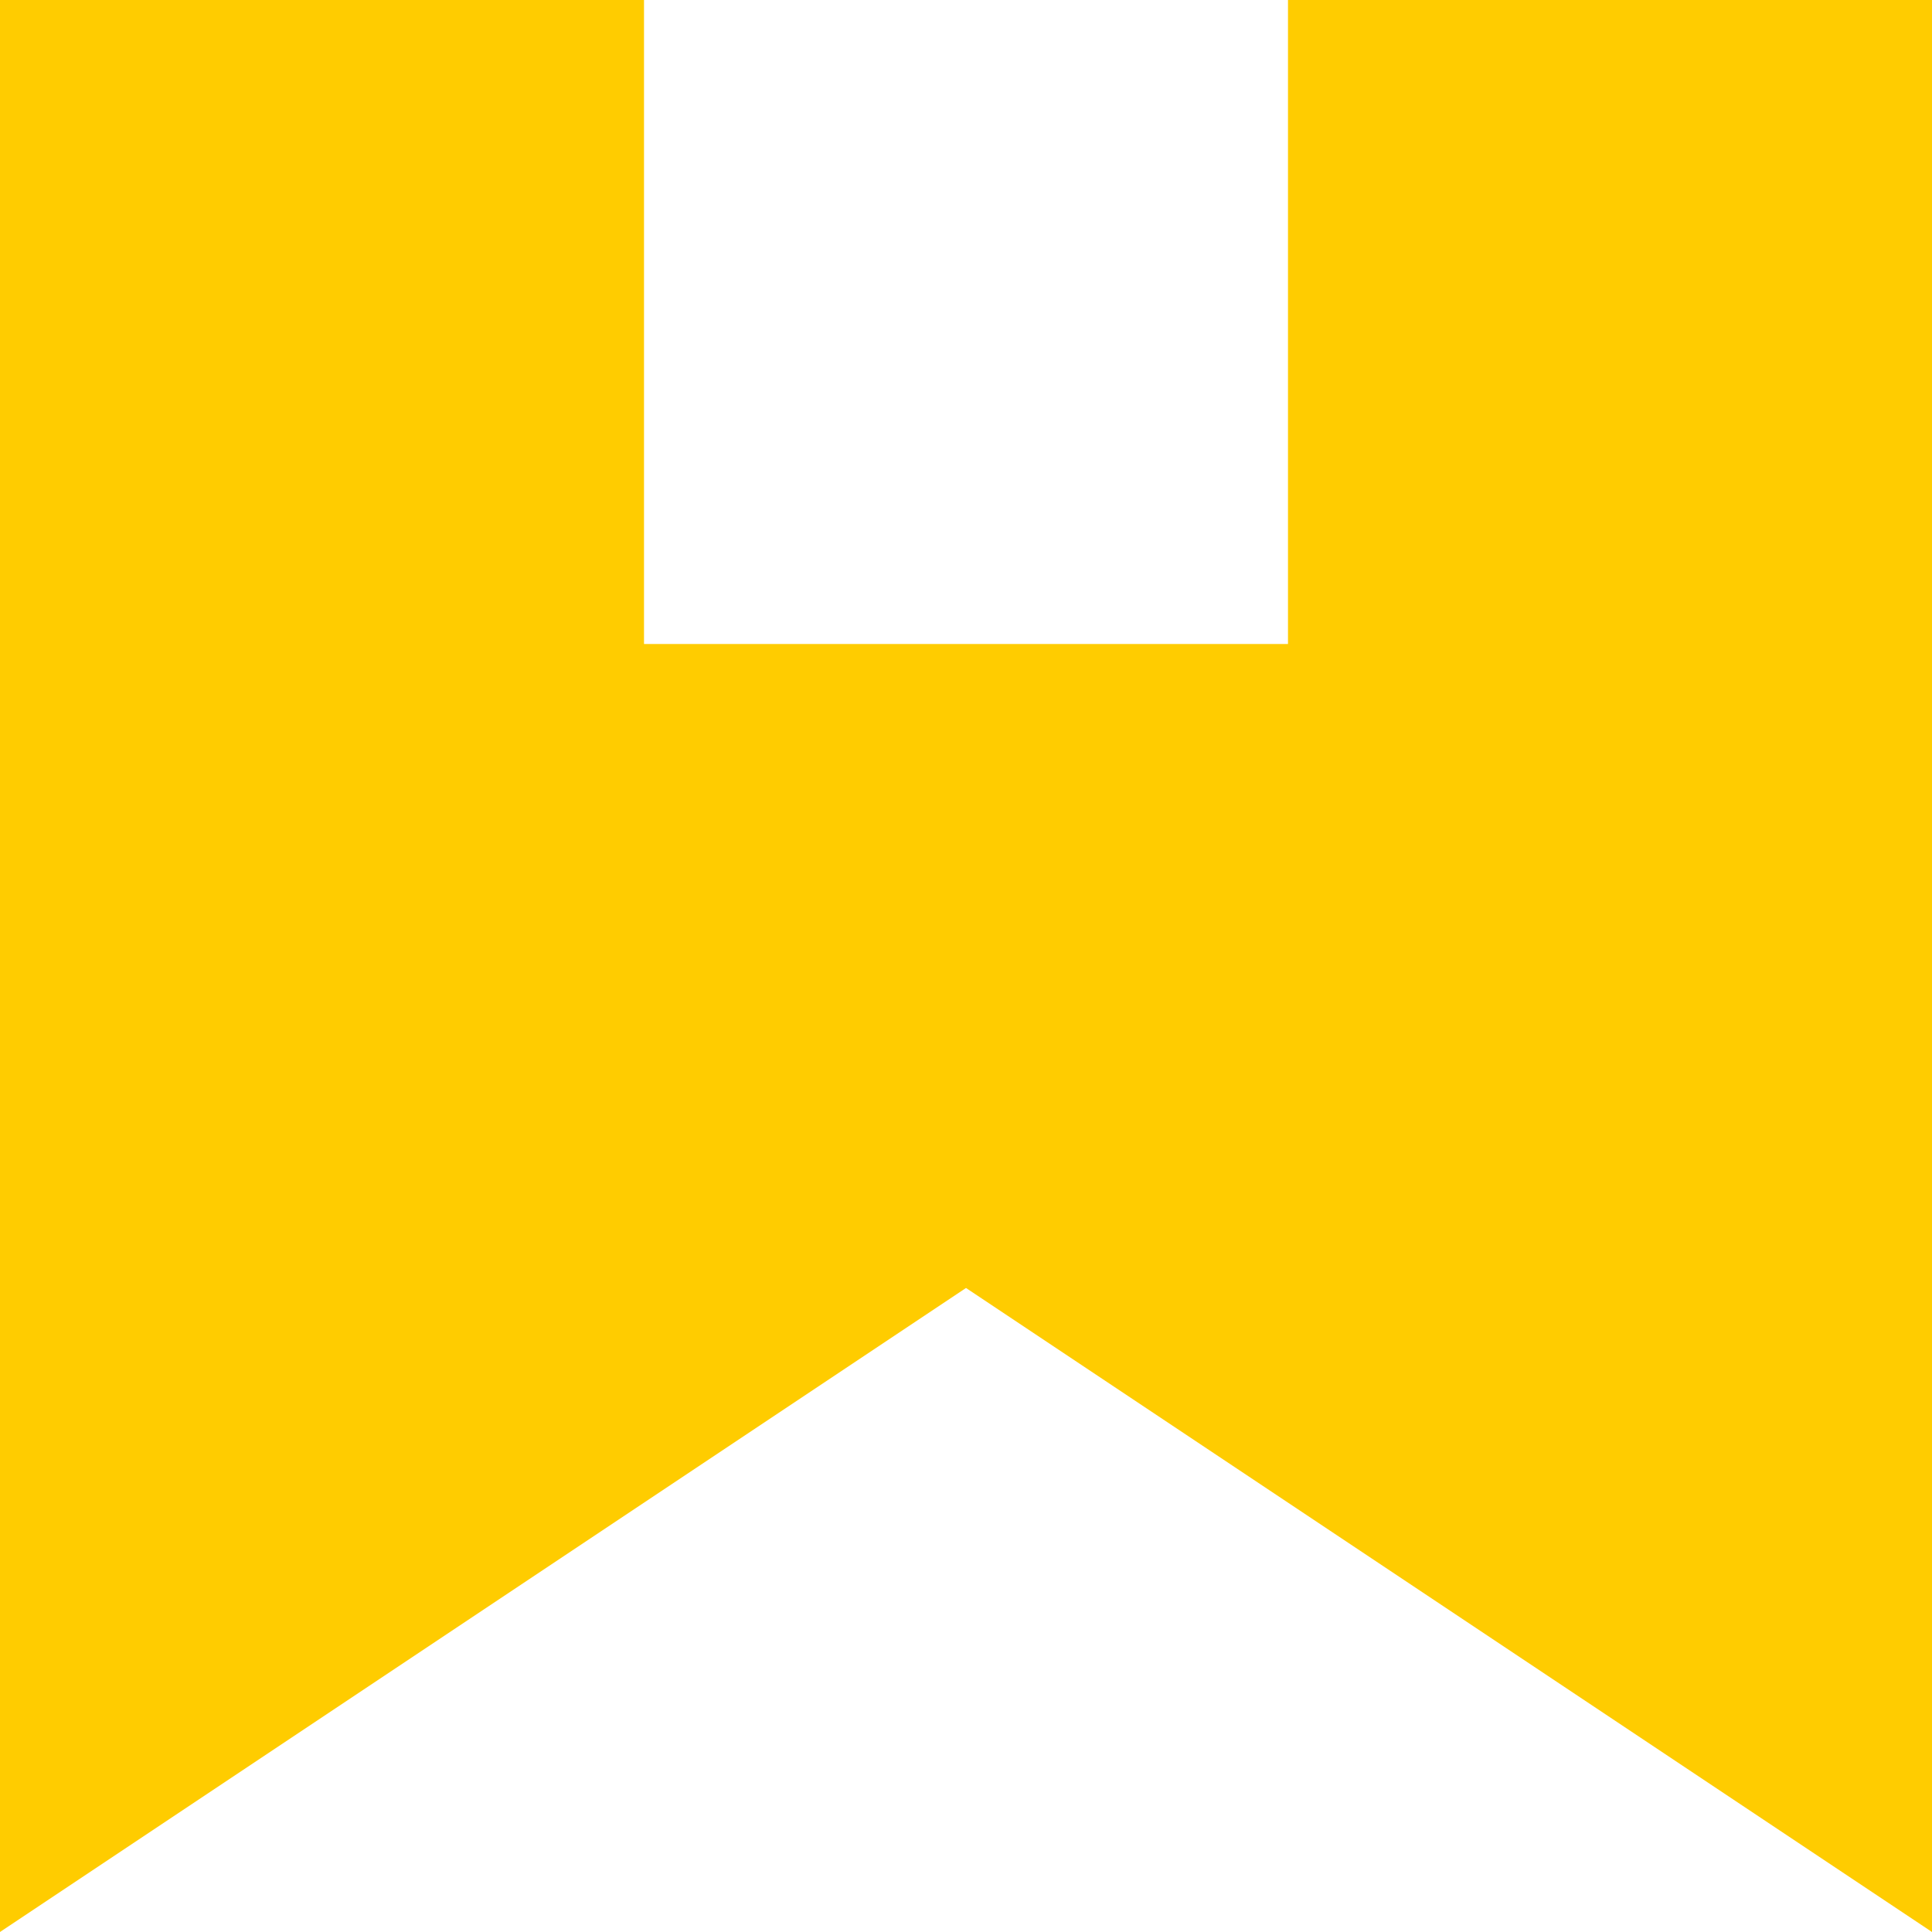
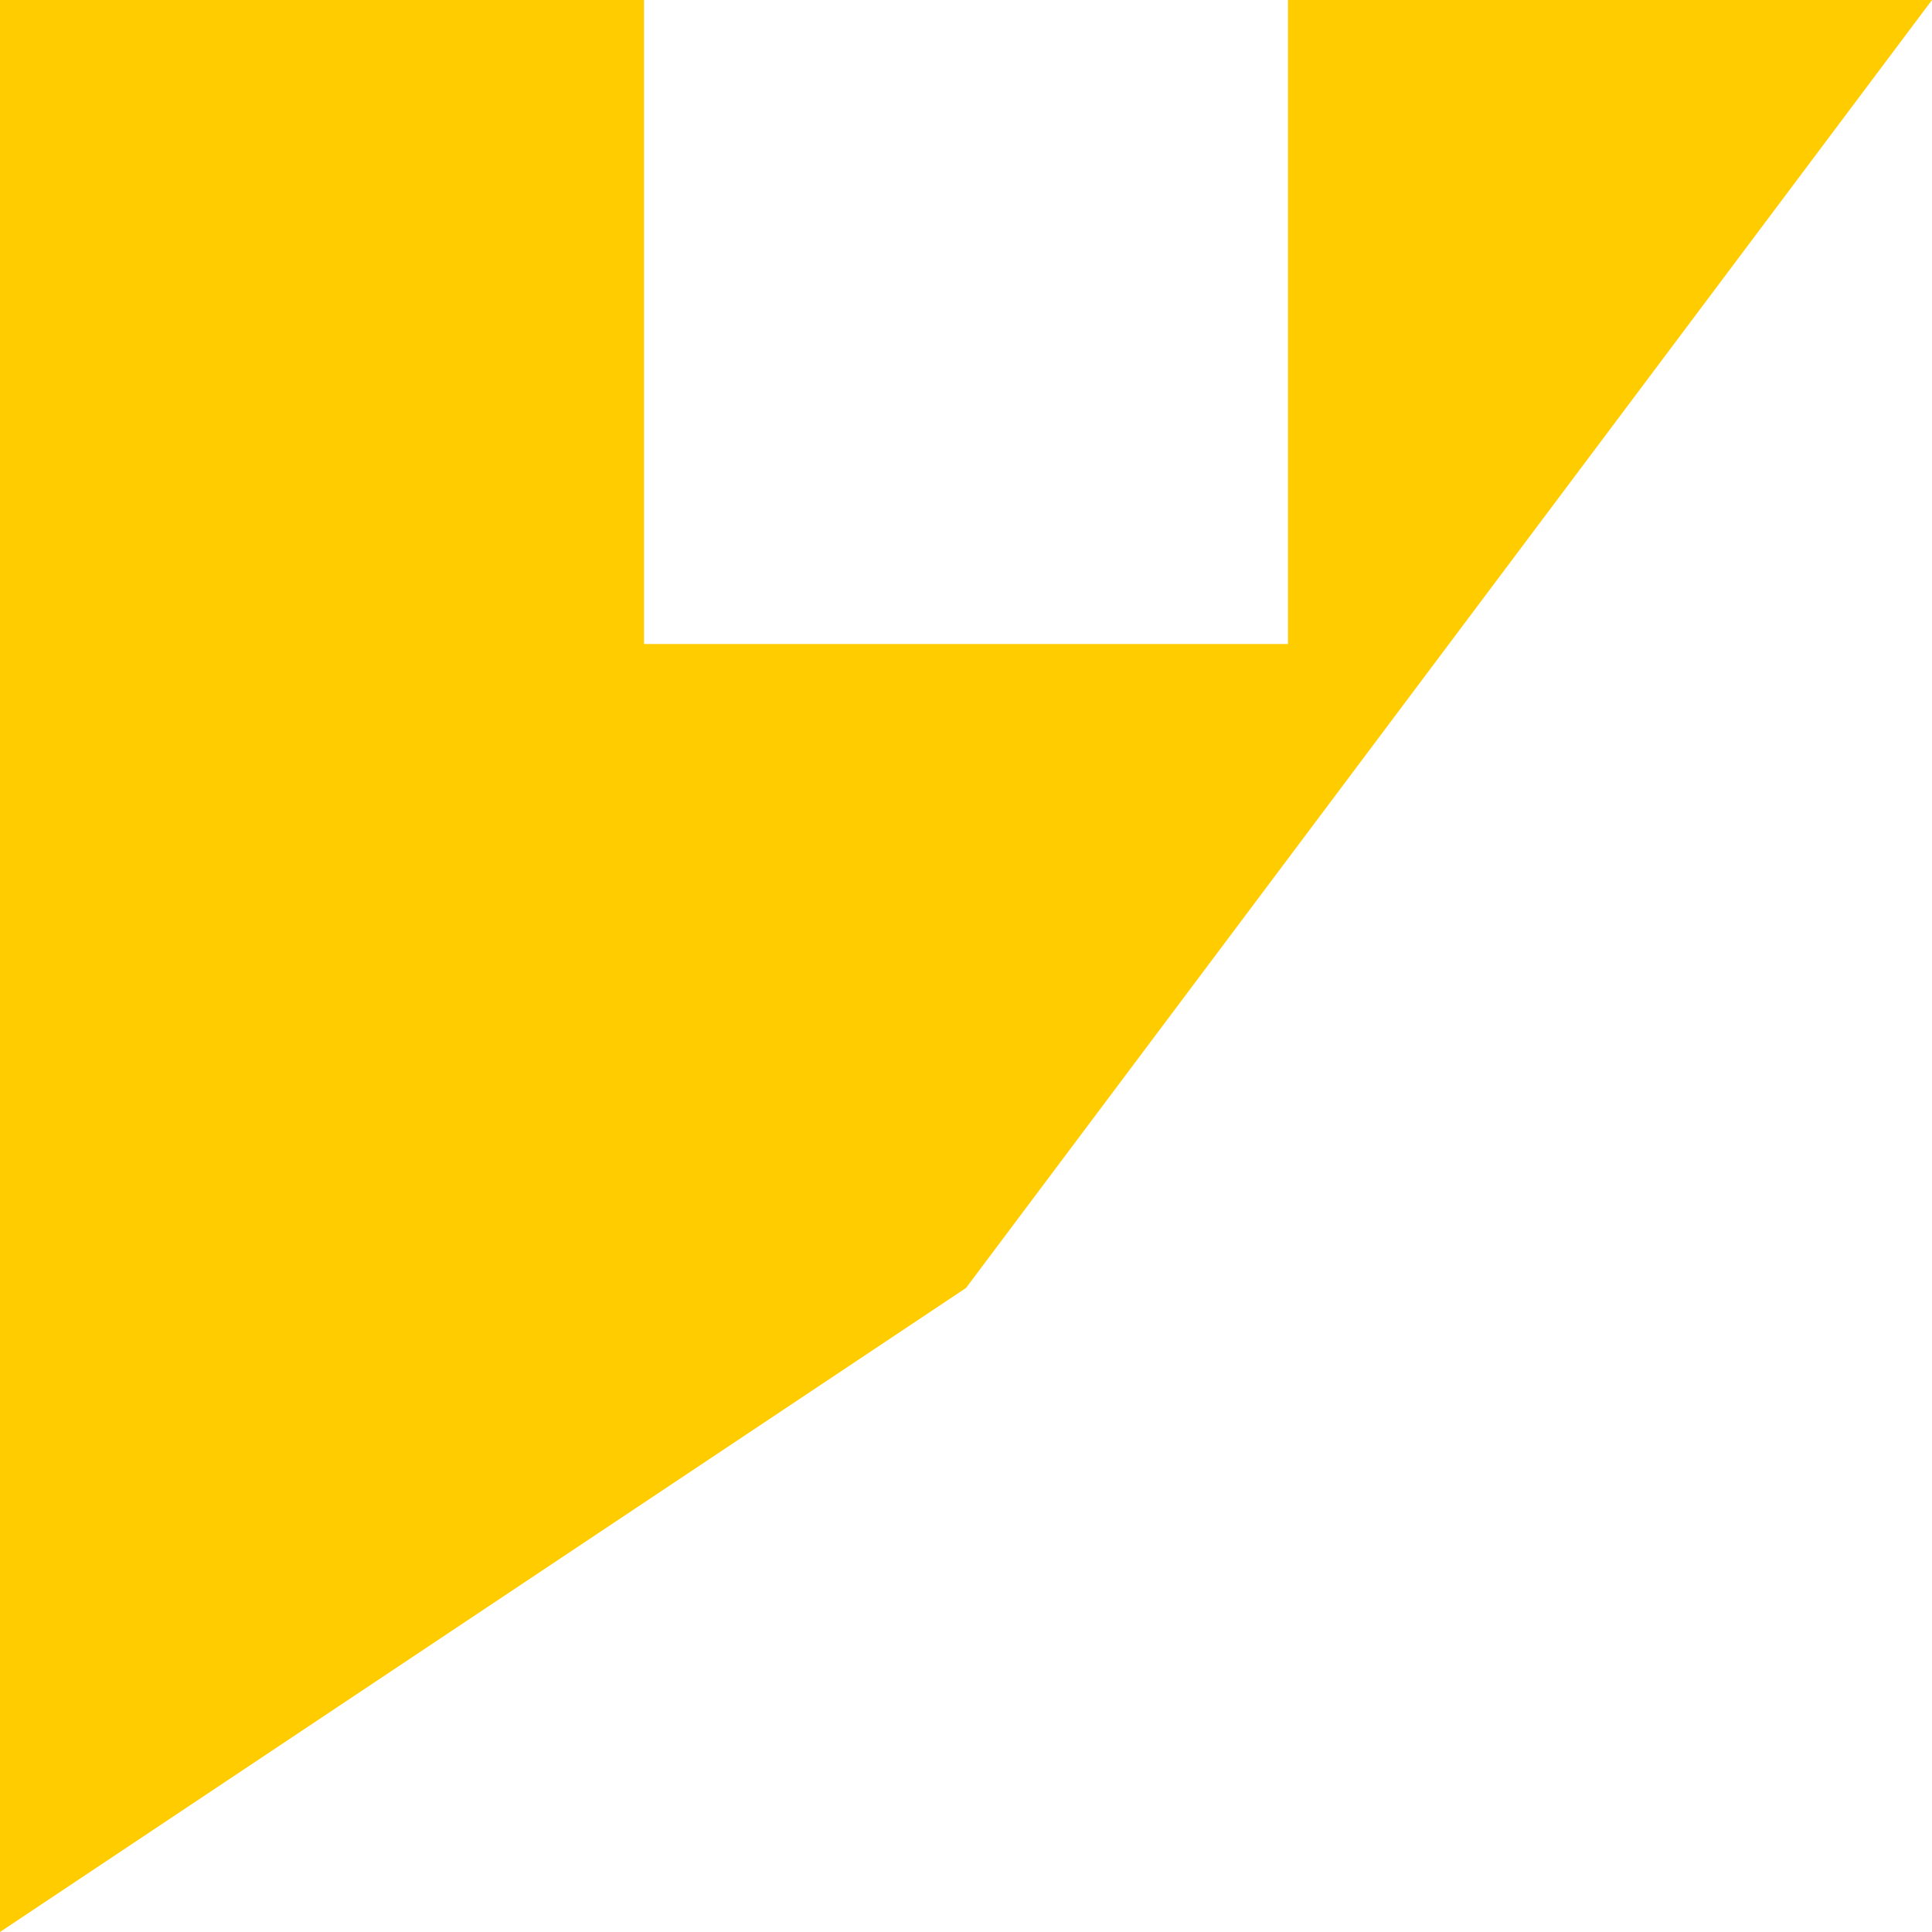
<svg xmlns="http://www.w3.org/2000/svg" width="80" height="80" viewBox="0 0 80 80" fill="none">
-   <path fill-rule="evenodd" clip-rule="evenodd" d="M0 80V0H26.667V26.667H53.333V0H80V80L40 53.333L0 80Z" fill="#FFCC00" />
+   <path fill-rule="evenodd" clip-rule="evenodd" d="M0 80V0H26.667V26.667H53.333V0H80L40 53.333L0 80Z" fill="#FFCC00" />
</svg>